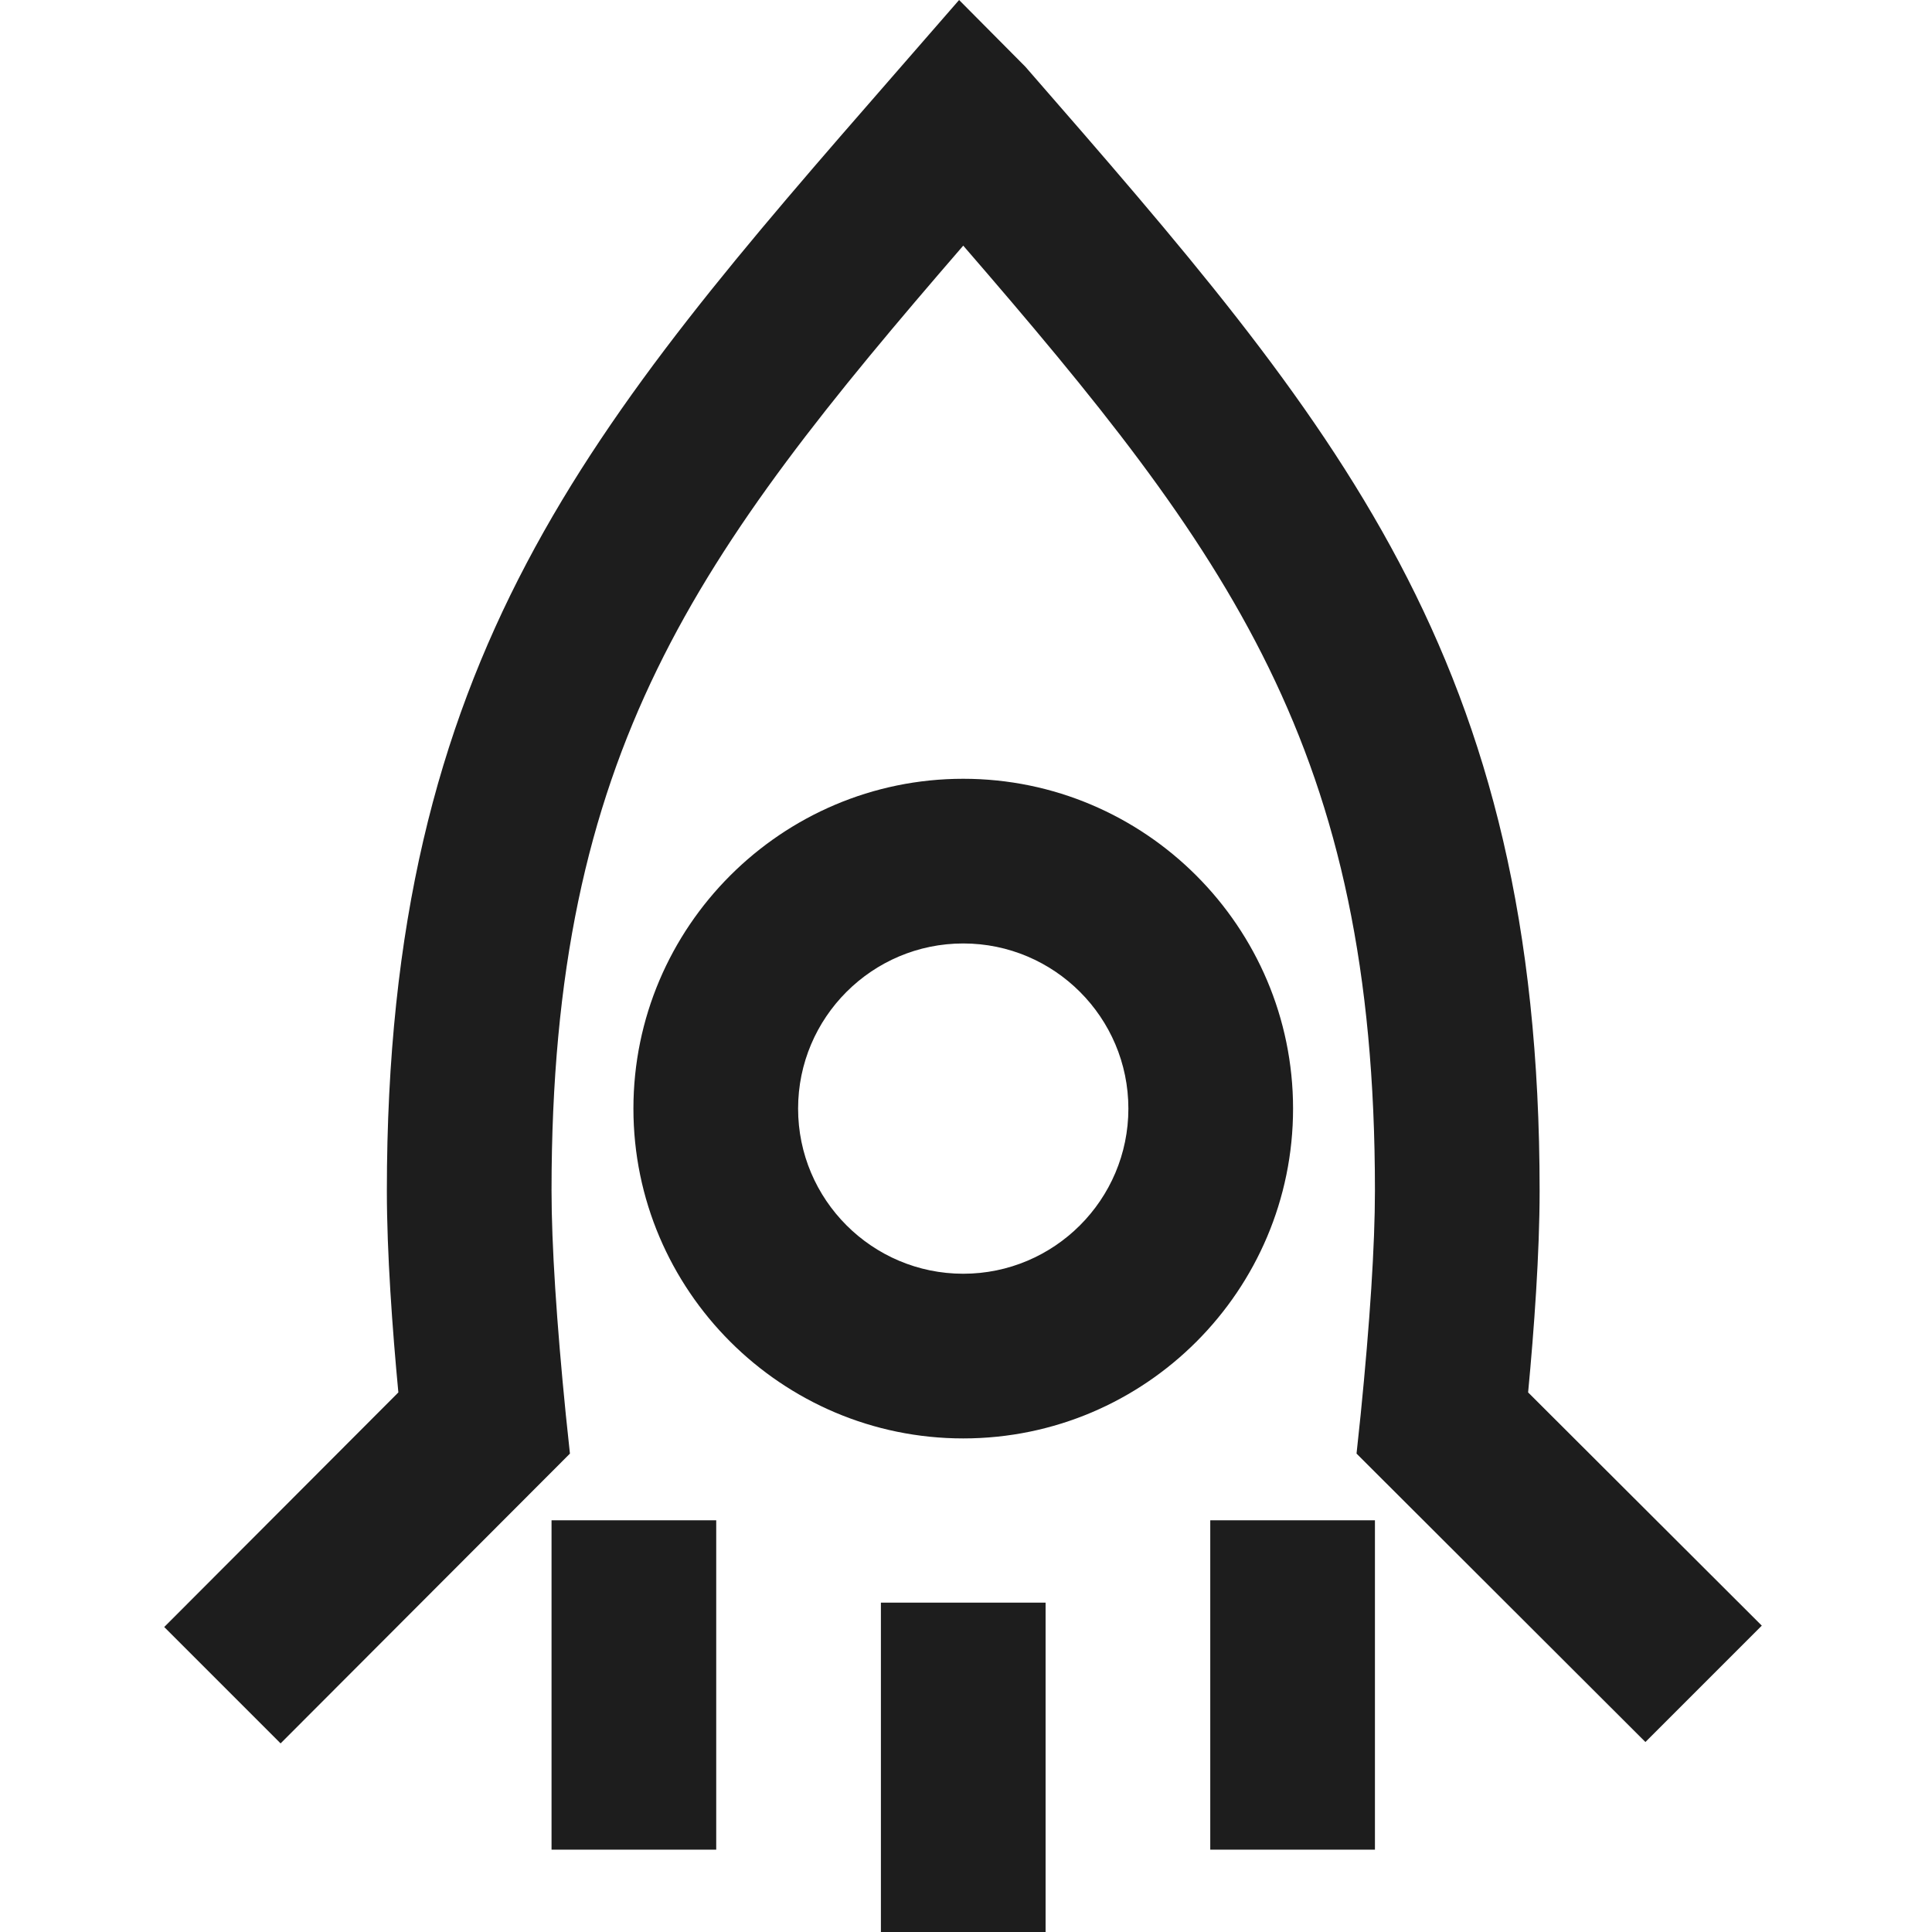
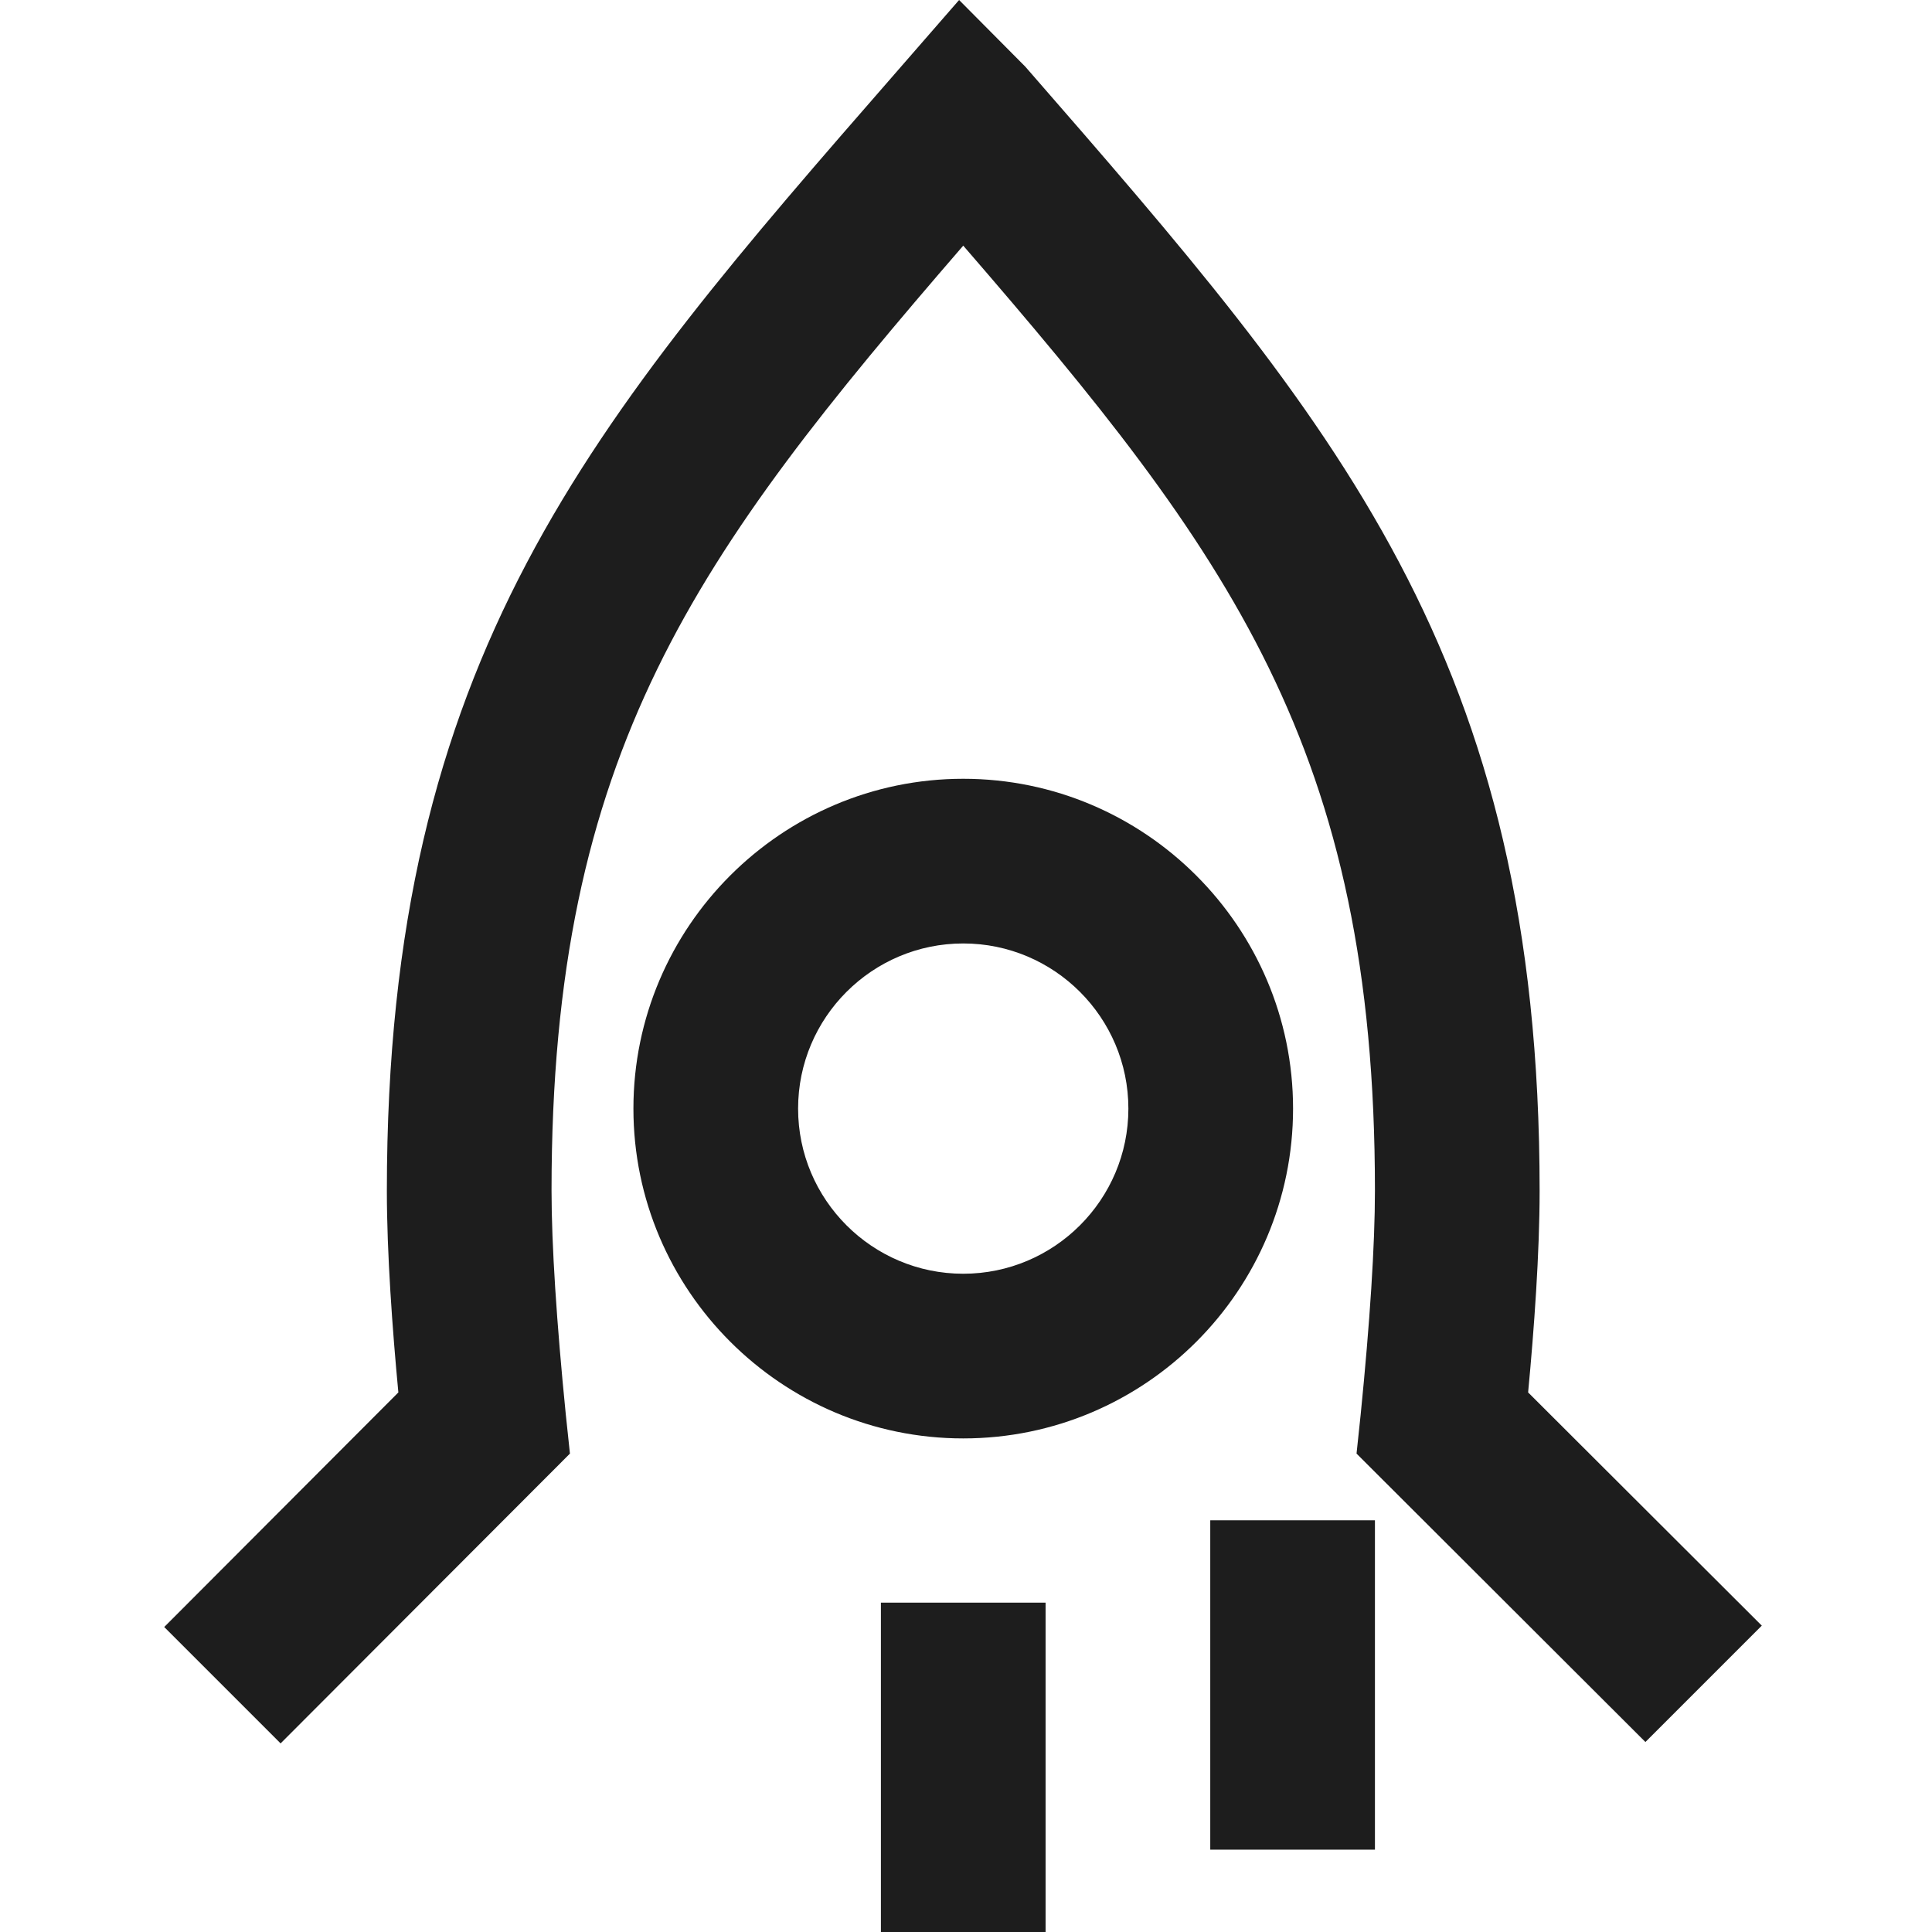
<svg xmlns="http://www.w3.org/2000/svg" version="1.1" id="Ebene_1" x="0px" y="0px" viewBox="0 0 420 420" style="enable-background:new 0 0 420 420;" xml:space="preserve">
  <style type="text/css">
	.st0{fill:#1D1D1D;}
</style>
  <g>
    <g>
      <path class="st0" d="M209.4,312.7c-39.5,0-71.7-32.2-71.7-71.7s32.2-71.7,71.7-71.7s71.7,32.2,71.7,71.7S249,312.7,209.4,312.7z     M209.4,205.1c-19.8,0-35.9,16.1-35.9,35.9s16.1,35.9,35.9,35.9c19.8,0,35.9-16.1,35.9-35.9S229.2,205.1,209.4,205.1z" />
    </g>
    <g>
      <path class="st0" d="M61,379l-25.3-25.3l50.9-51c-1.3-13.7-2.5-30.3-2.5-43.8c0-116.1,44.1-166.8,110.9-243.4L208.5,0l14.4,14.5    c67.7,77.7,111.8,128.3,111.8,244.4c0,13.5-1.2,30.1-2.5,43.8l50.8,50.7l-25.3,25.3L294.9,316l0.9-8.5c2-20,3.1-36.8,3.1-48.7    c0-95.9-31.7-138.6-89.5-205.4c-58.1,67.2-89.5,109.9-89.5,205.4c0,11.8,1.1,28.7,3.1,48.7l0.9,8.5L61,379z" />
    </g>
    <g>
      <rect x="191.5" y="348.4" class="st0" width="35.8" height="71.6" />
    </g>
    <g>
-       <rect x="119.9" y="330.5" class="st0" width="35.8" height="71.6" />
-     </g>
+       </g>
    <g>
      <rect x="263.1" y="330.5" class="st0" width="35.8" height="71.6" />
    </g>
  </g>
</svg>